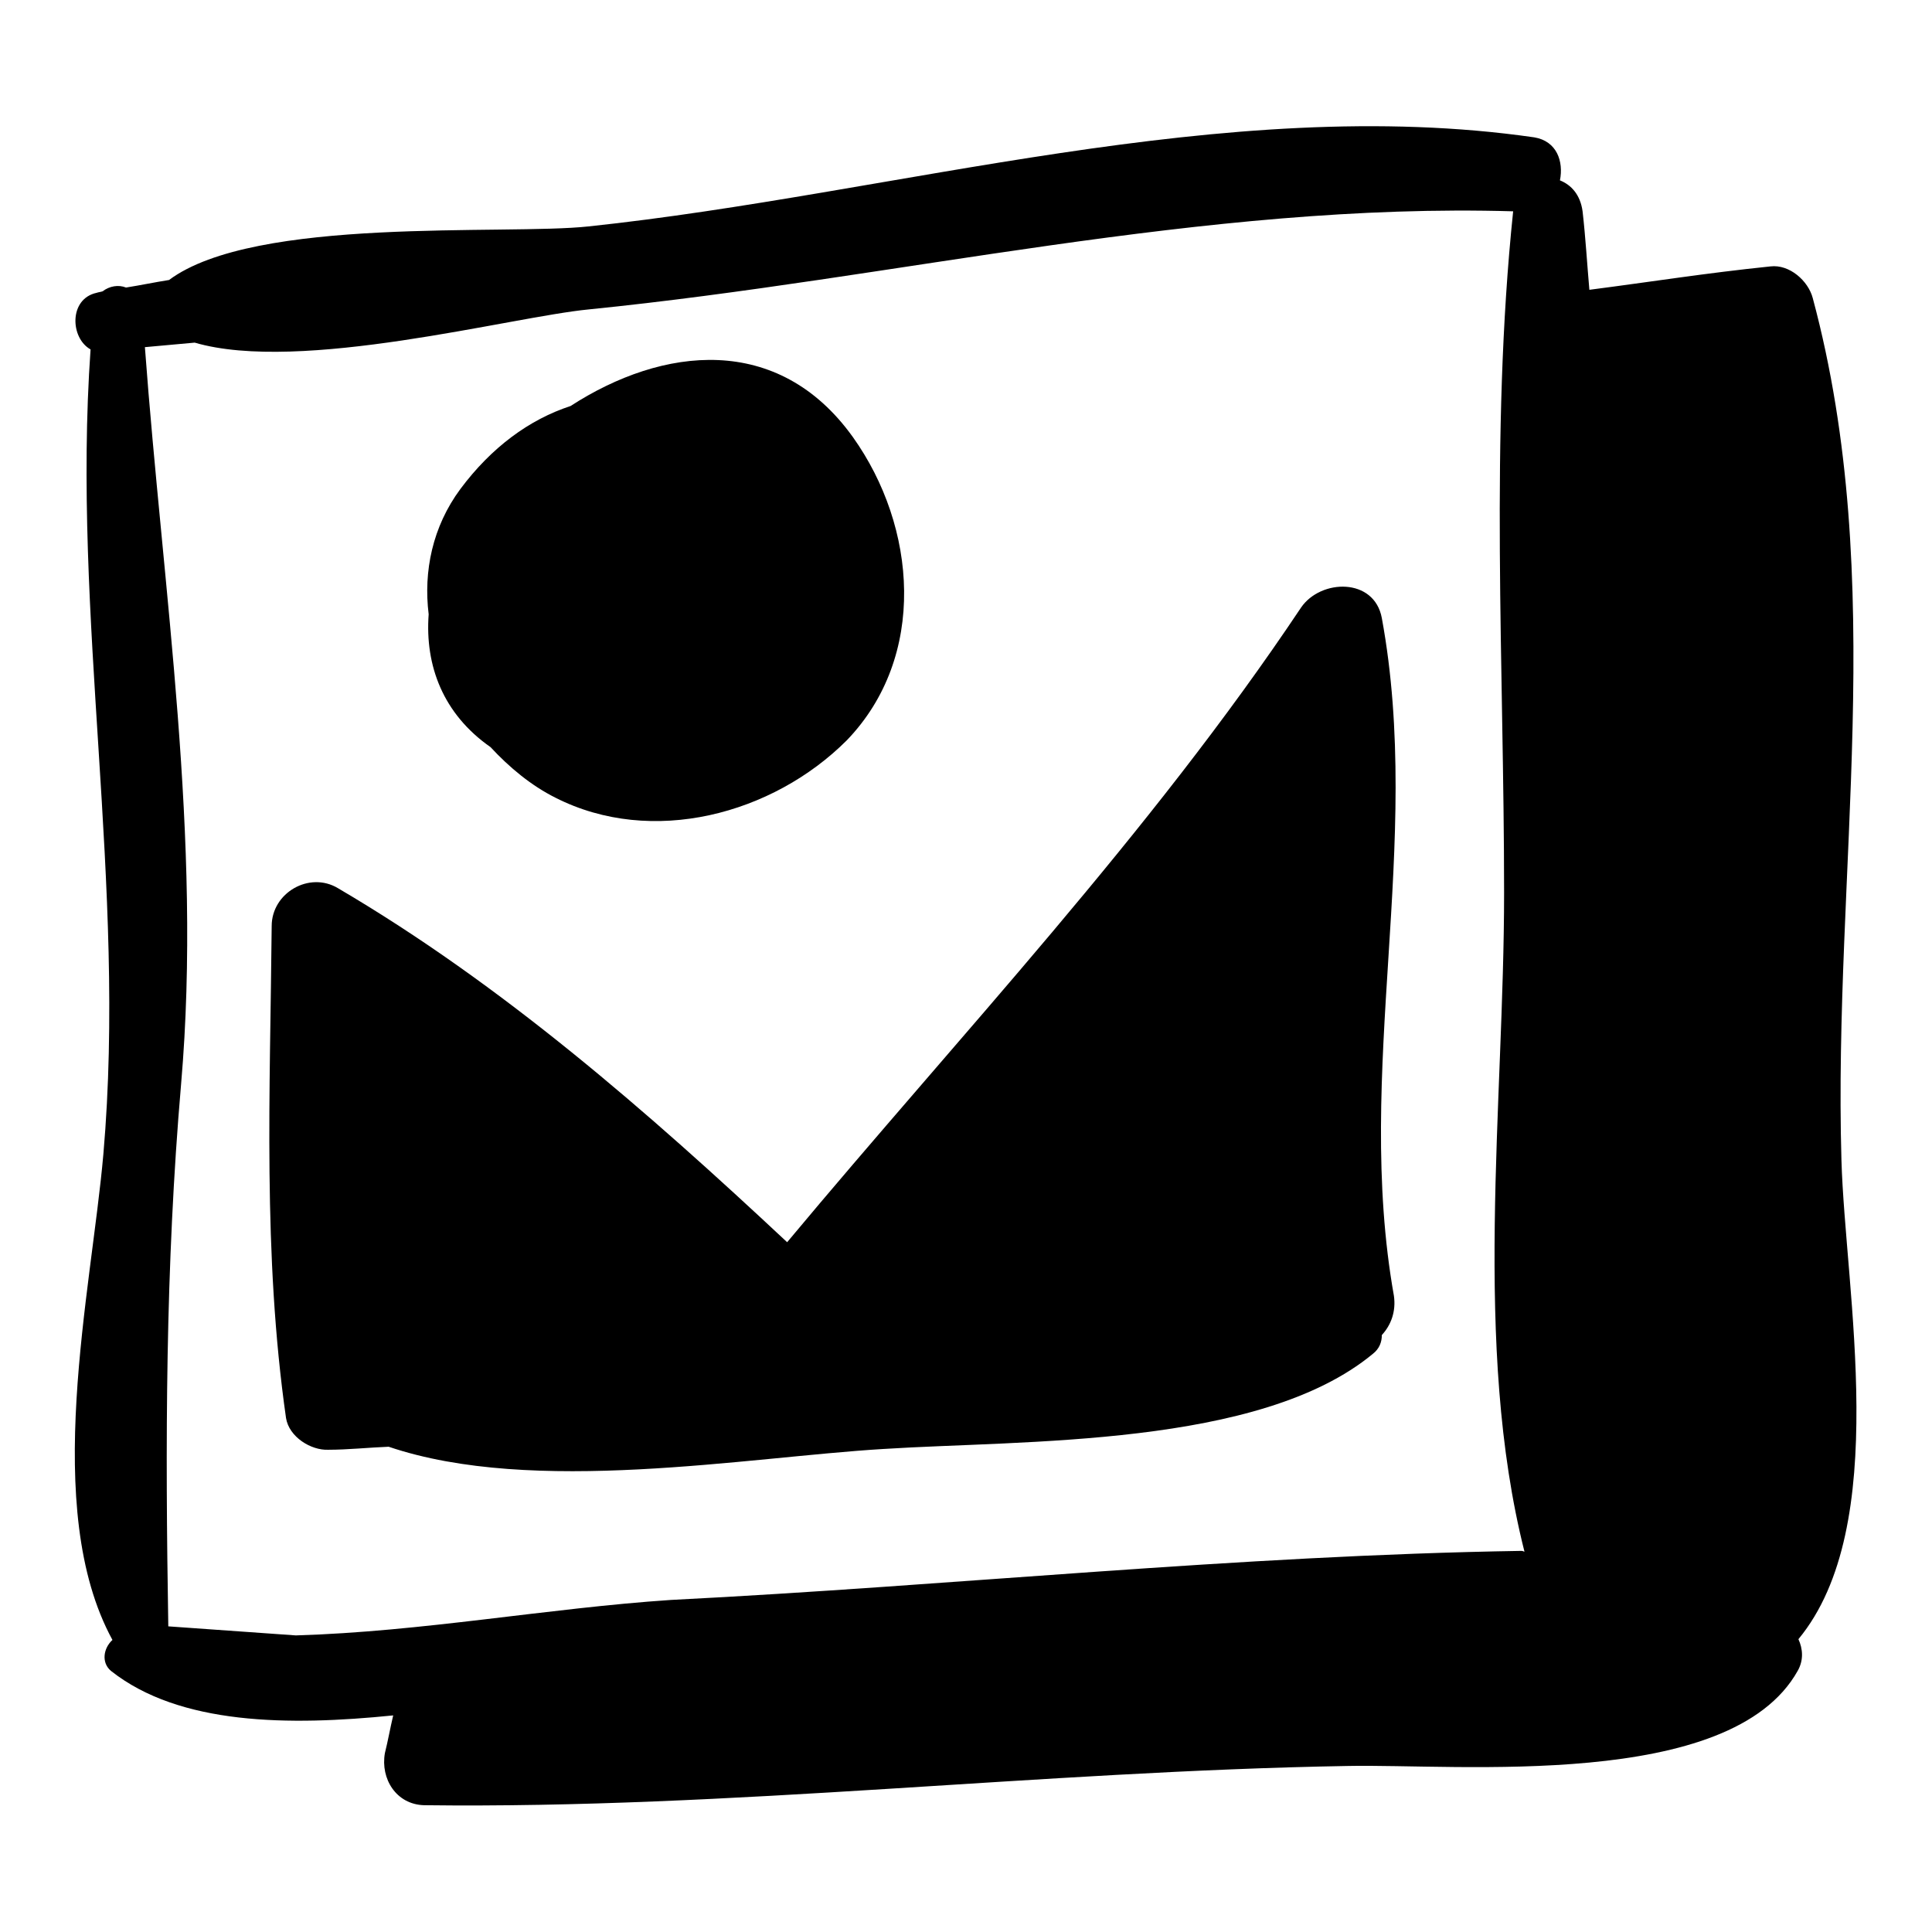
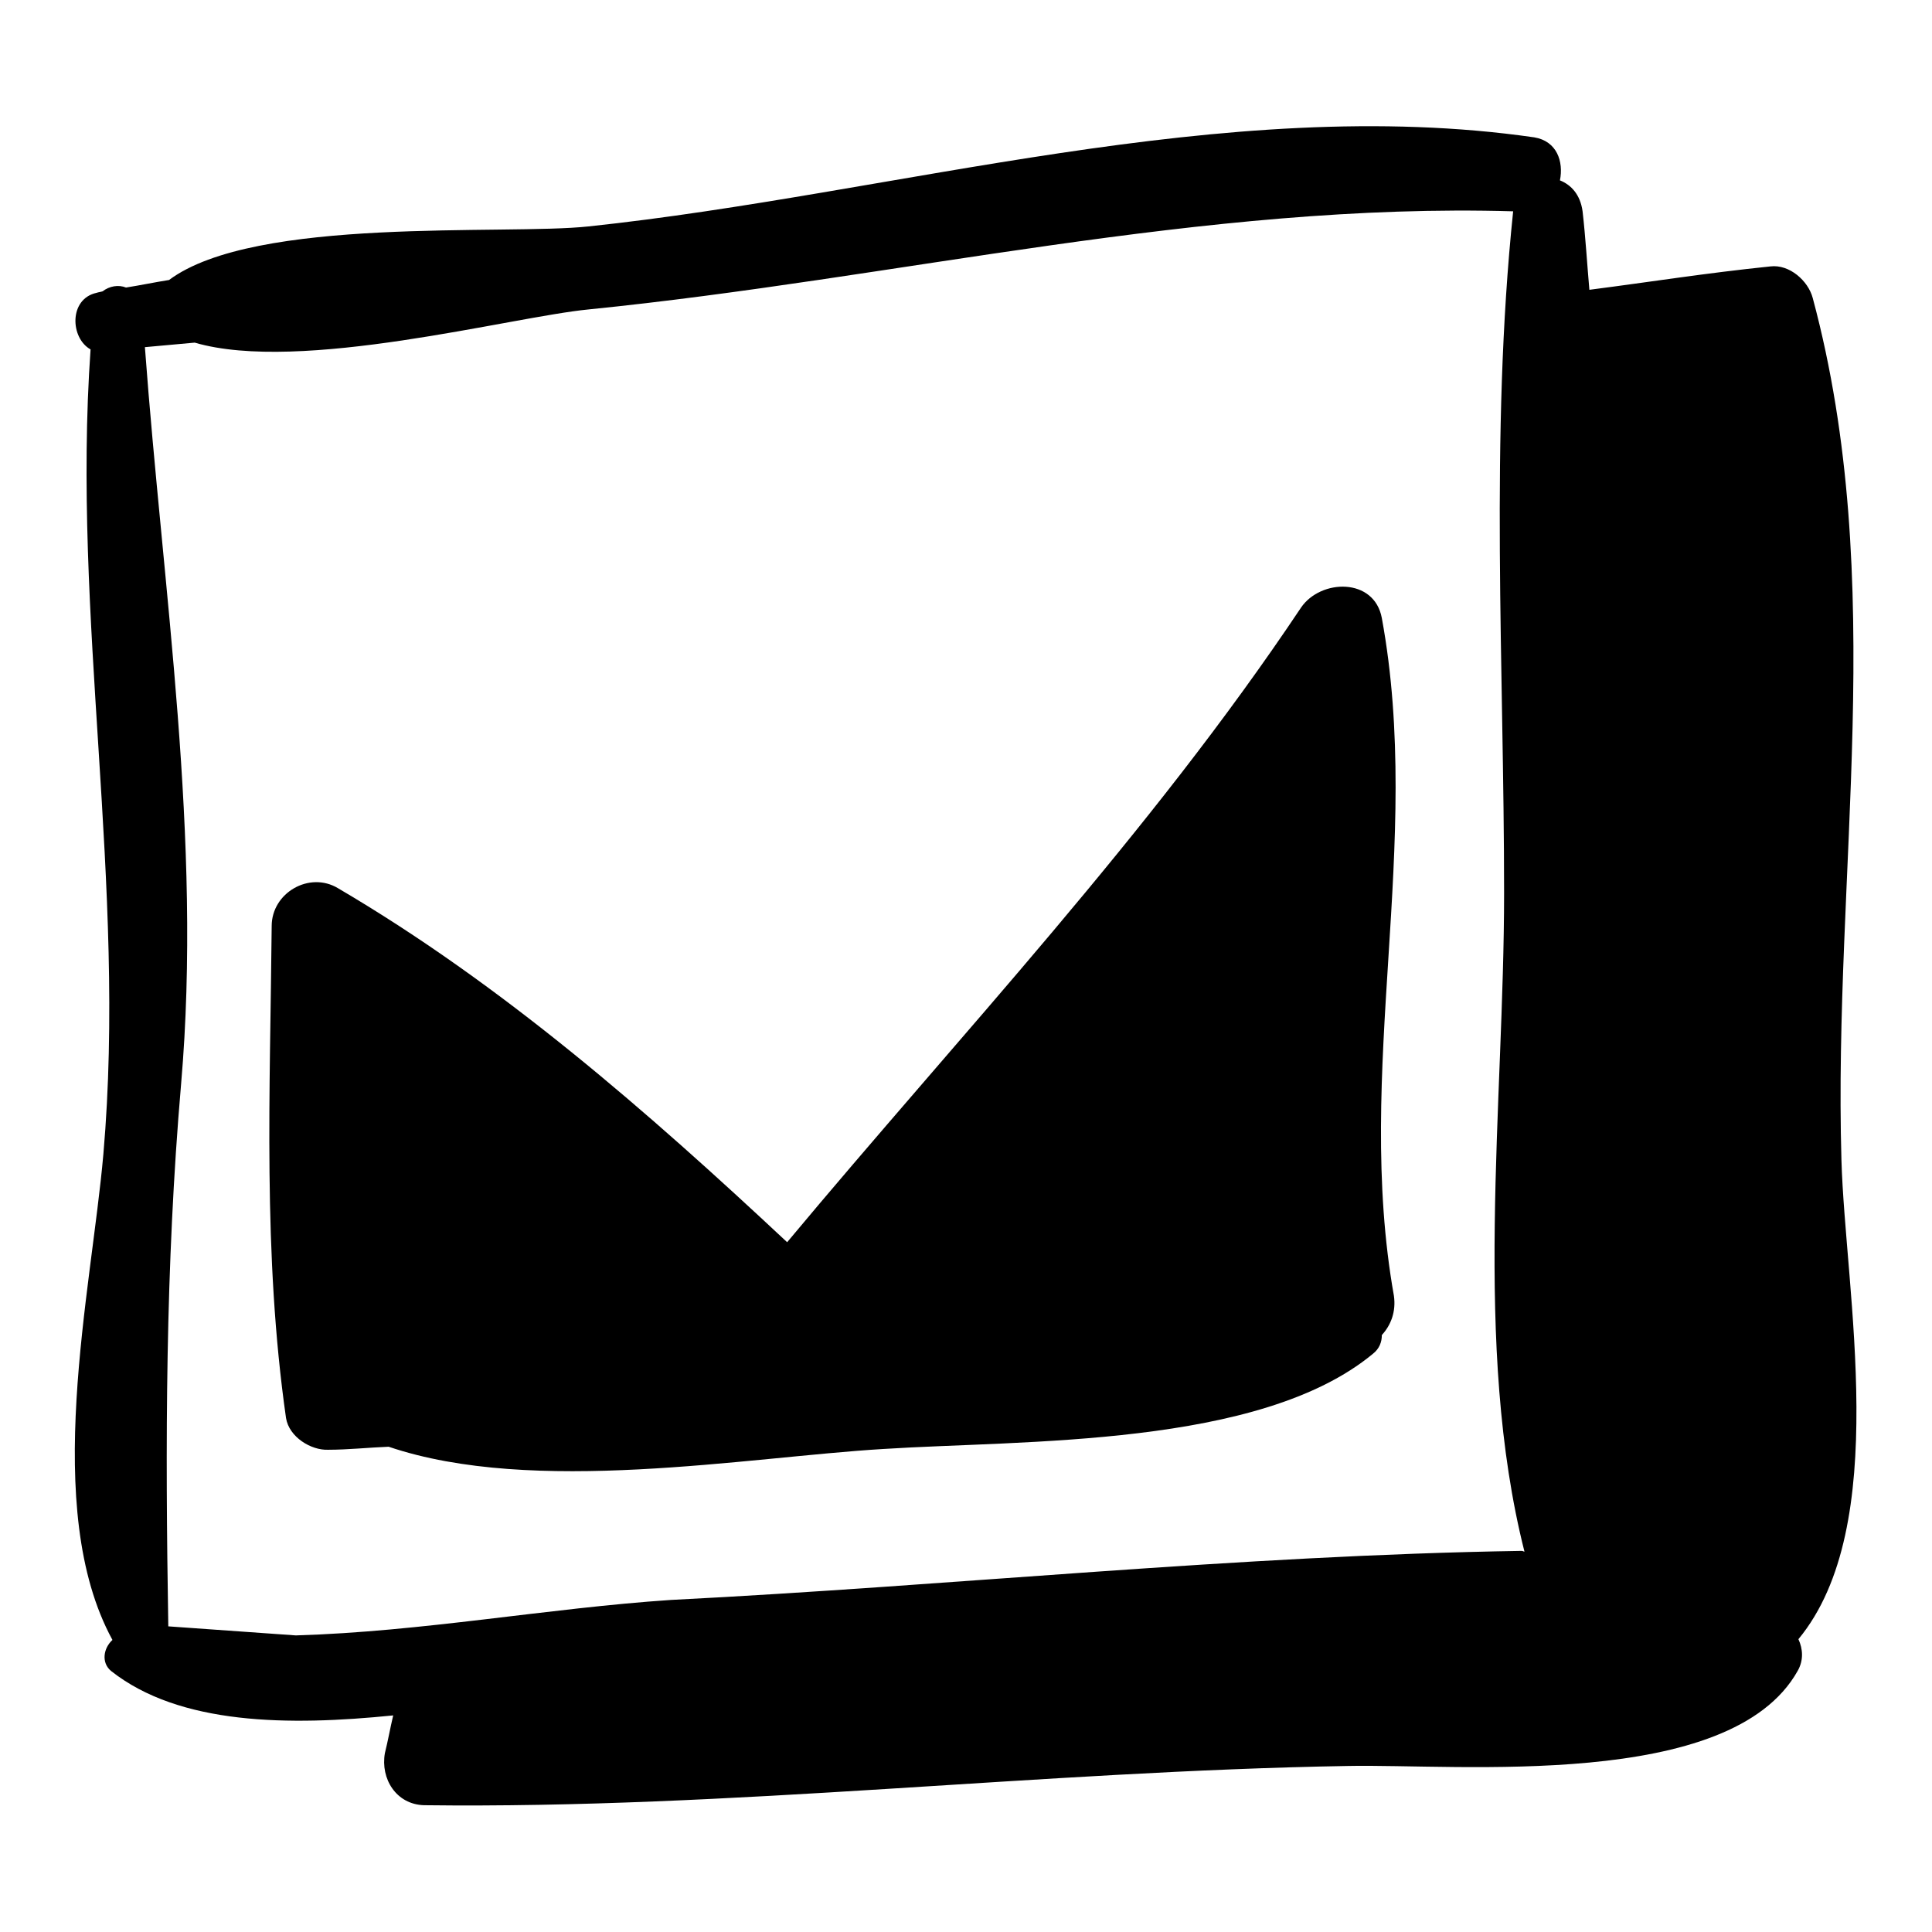
<svg xmlns="http://www.w3.org/2000/svg" version="1.1" x="0px" y="0px" viewBox="0 0 256 256" enable-background="new 0 0 256 256" xml:space="preserve">
  <g>
    <g>
      <g>
        <g>
          <path fill="#000000" d="M244,153.7c-1.1-38.3,6.3-76.6-3.8-114.2c-0.6-2.3-3.1-4.5-5.6-4.2c-8.7,0.9-15.5,2-24,3.1c-0.3-3.4-0.5-6.9-0.9-10.4c-0.3-2.2-1.5-3.5-3-4.1c0.5-2.5-0.4-5.2-3.4-5.7C162.4,12.3,118.6,25.7,78,30c-11.1,1.2-44.2-1.4-55.6,7.1c-1.9,0.3-3.8,0.7-5.7,1c-1-0.4-2.2-0.2-3.1,0.5c-0.3,0.1-0.5,0.1-0.8,0.2c-3.7,0.8-3.5,6-0.8,7.5c-2.5,35.6,4.8,70.9,1.7,106.6c-1.6,18.3-8.3,47,1.2,64.4c-1.2,1.1-1.5,3-0.2,4.1c9.1,7.2,23.6,7.3,37.4,5.9c-0.4,1.7-0.7,3.4-1.1,5c-0.6,3.4,1.5,6.8,5.2,6.9c40.7,0.5,81.6-4.5,122.4-5.2c14.7-0.3,50.7,3.3,59.6-12.6c0.8-1.4,0.7-2.9,0.1-4.2C250.7,202.2,244.5,171.2,244,153.7z M39.2,216.7c-5.7-0.4-11.3-0.8-16.9-1.2c-0.4-24.2-0.4-47.5,1.7-71.9c2.8-32.5-2.4-65.1-4.8-97.6c2.2-0.2,4.4-0.4,6.6-0.6c14,4.1,41.9-3.4,52.2-4.4c40.8-4.1,81.5-14.2,122.5-13c-3.1,29.7-1.2,60.4-1.2,90.3c0,28-4.2,60,2.7,87.3c-0.1,0-0.2-0.1-0.4-0.1c-37.7,0.6-75.1,4.6-112.7,6.5C72.5,213.1,56,216.2,39.2,216.7z" />
          <path fill="#000000" d="M183.1,81.9c-1-5.4-8.1-5.2-10.7-1.4c-20.1,30.1-45,56.4-68.1,84.1c-18.5-17.3-37.7-34.1-59.5-46.9c-3.8-2.3-8.8,0.6-8.8,5c-0.2,21.9-1.2,43.5,1.9,65.2c0.4,2.5,3.3,4.3,5.6,4.2c2.6,0,5.4-0.3,8-0.4c19.2,6.5,47.3,1.4,65.5,0.3c18.7-1.2,49.9-0.2,64.9-12.6c0.9-0.7,1.2-1.6,1.2-2.5c1.2-1.3,1.9-3.1,1.6-5.2C179.4,141.9,188.6,111.8,183.1,81.9z" />
-           <path fill="#000000" d="M113,57.9c-9.9-13.8-25.2-12-37.4-4.1c-5.5,1.8-10.5,5.5-14.6,11c-3.7,5-4.9,10.9-4.2,16.6C56.3,88.2,58.7,94.6,65,99c2.5,2.7,5.4,5.1,8.6,6.7c12.8,6.5,28.8,2.2,38.6-7.6C122.9,87,121.5,69.8,113,57.9z" />
        </g>
      </g>
      <g />
      <g />
      <g />
      <g />
      <g />
      <g />
      <g />
      <g />
      <g />
      <g />
      <g />
      <g />
      <g />
      <g />
      <g />
    </g>
  </g>
</svg>